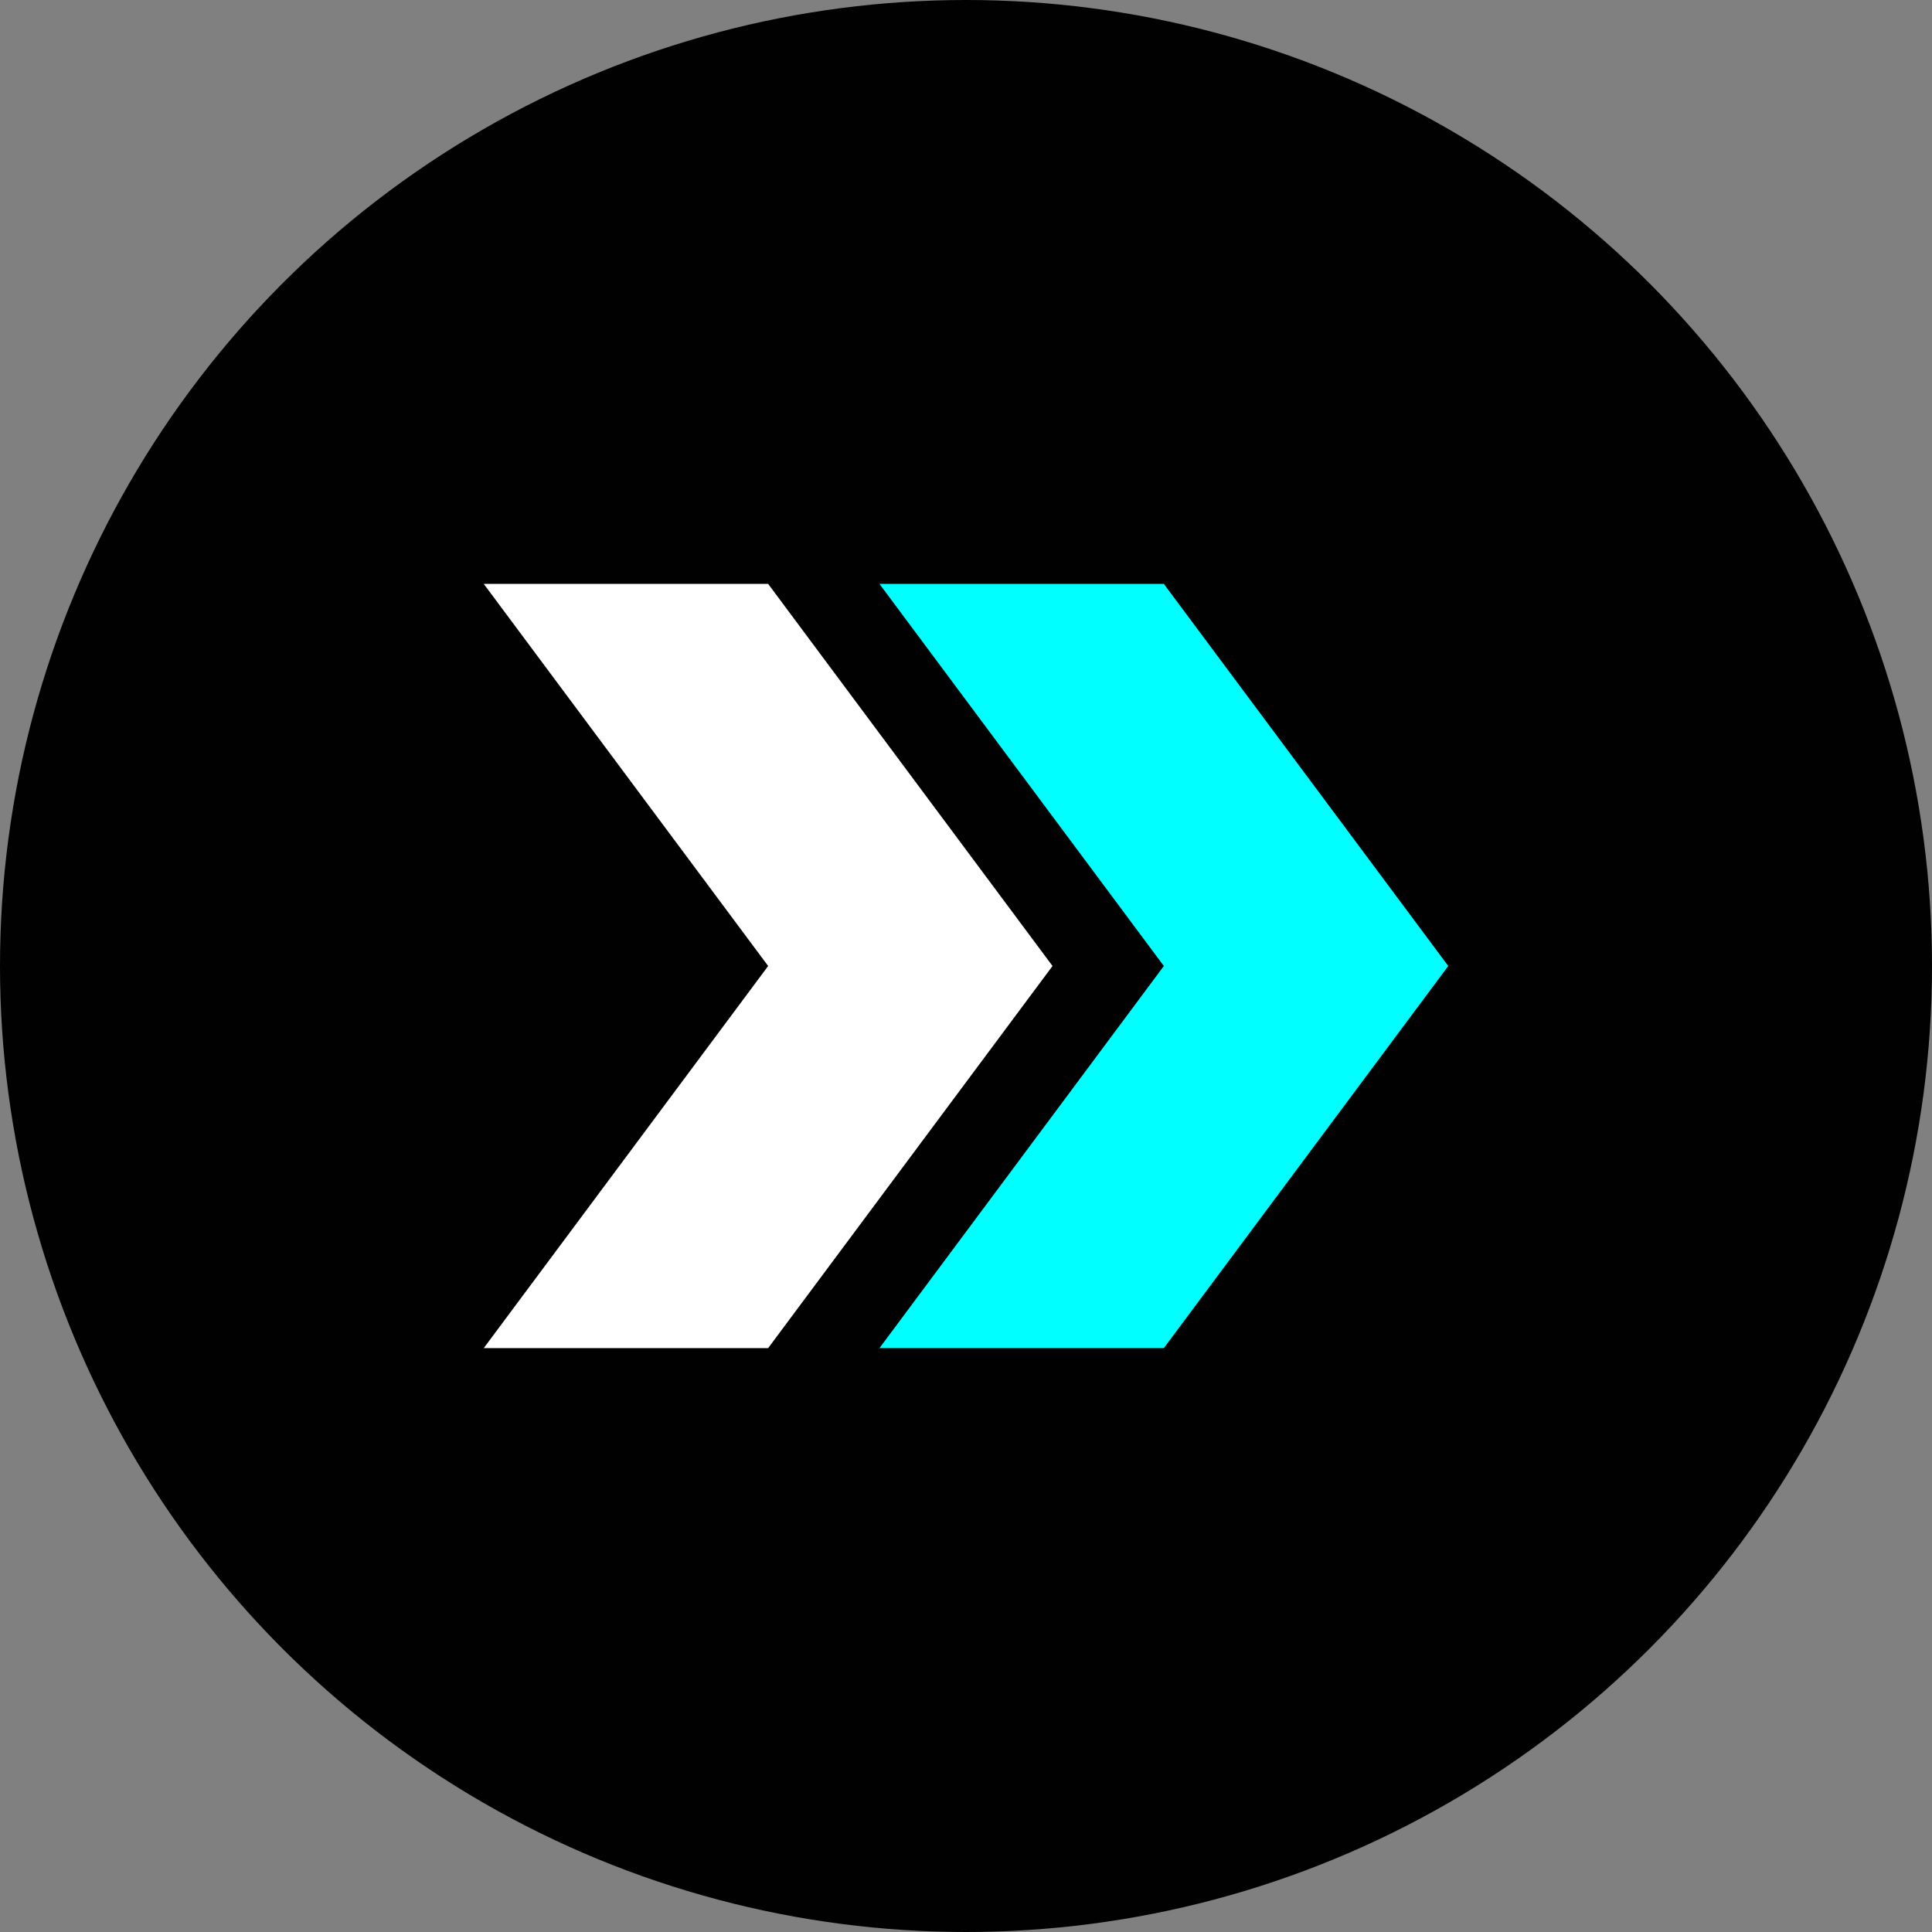
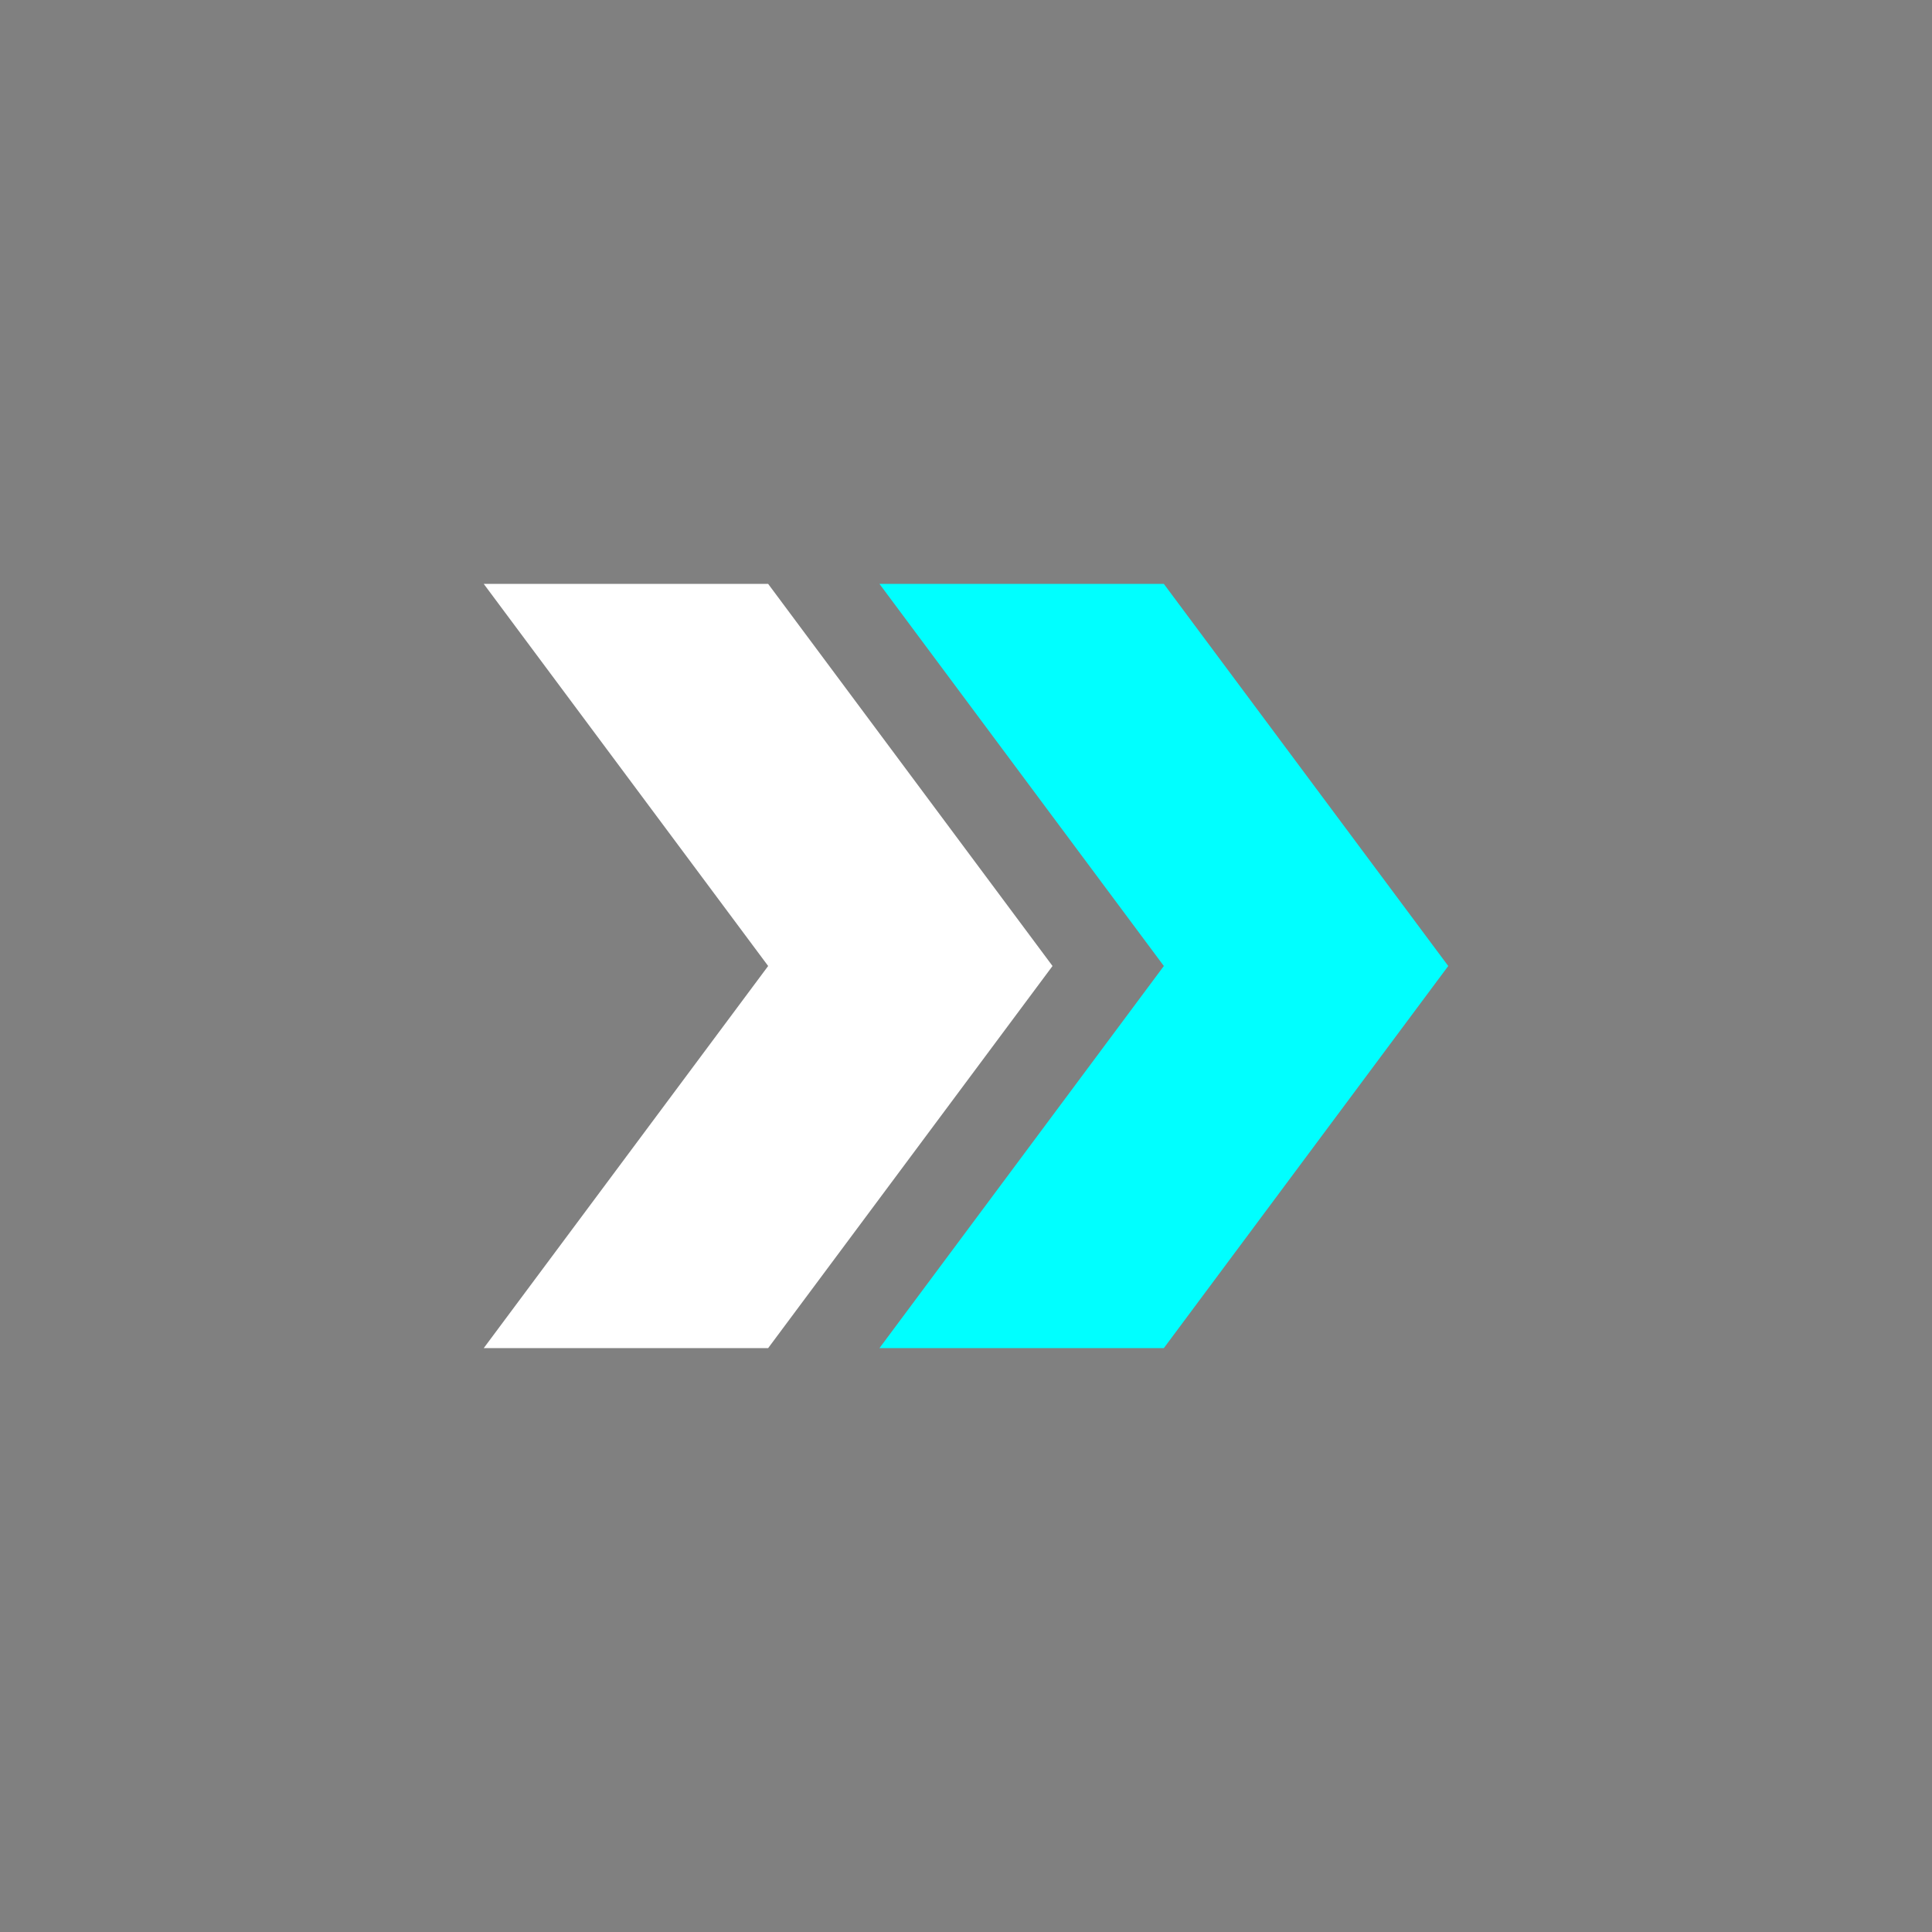
<svg xmlns="http://www.w3.org/2000/svg" id="Layer_1" viewBox="0 0 512 512">
  <rect x="0" y="0" width="512" height="512" fill="#808080" stroke="none" />
  <defs>
    <style>.cls-1{fill:#fff;}.cls-2{fill:aqua;}.cls-3{fill:#010101;}</style>
  </defs>
-   <circle class="cls-3" cx="256" cy="256" r="256" />
  <g>
    <polygon class="cls-2" points="308.43 357.26 383.8 256 308.43 154.74 233.07 154.74 308.43 256 233.07 357.26 308.43 357.26" />
    <polygon class="cls-1" points="203.57 357.26 278.93 256 203.57 154.74 128.2 154.74 203.57 256 128.2 357.26 203.57 357.26" />
  </g>
</svg>